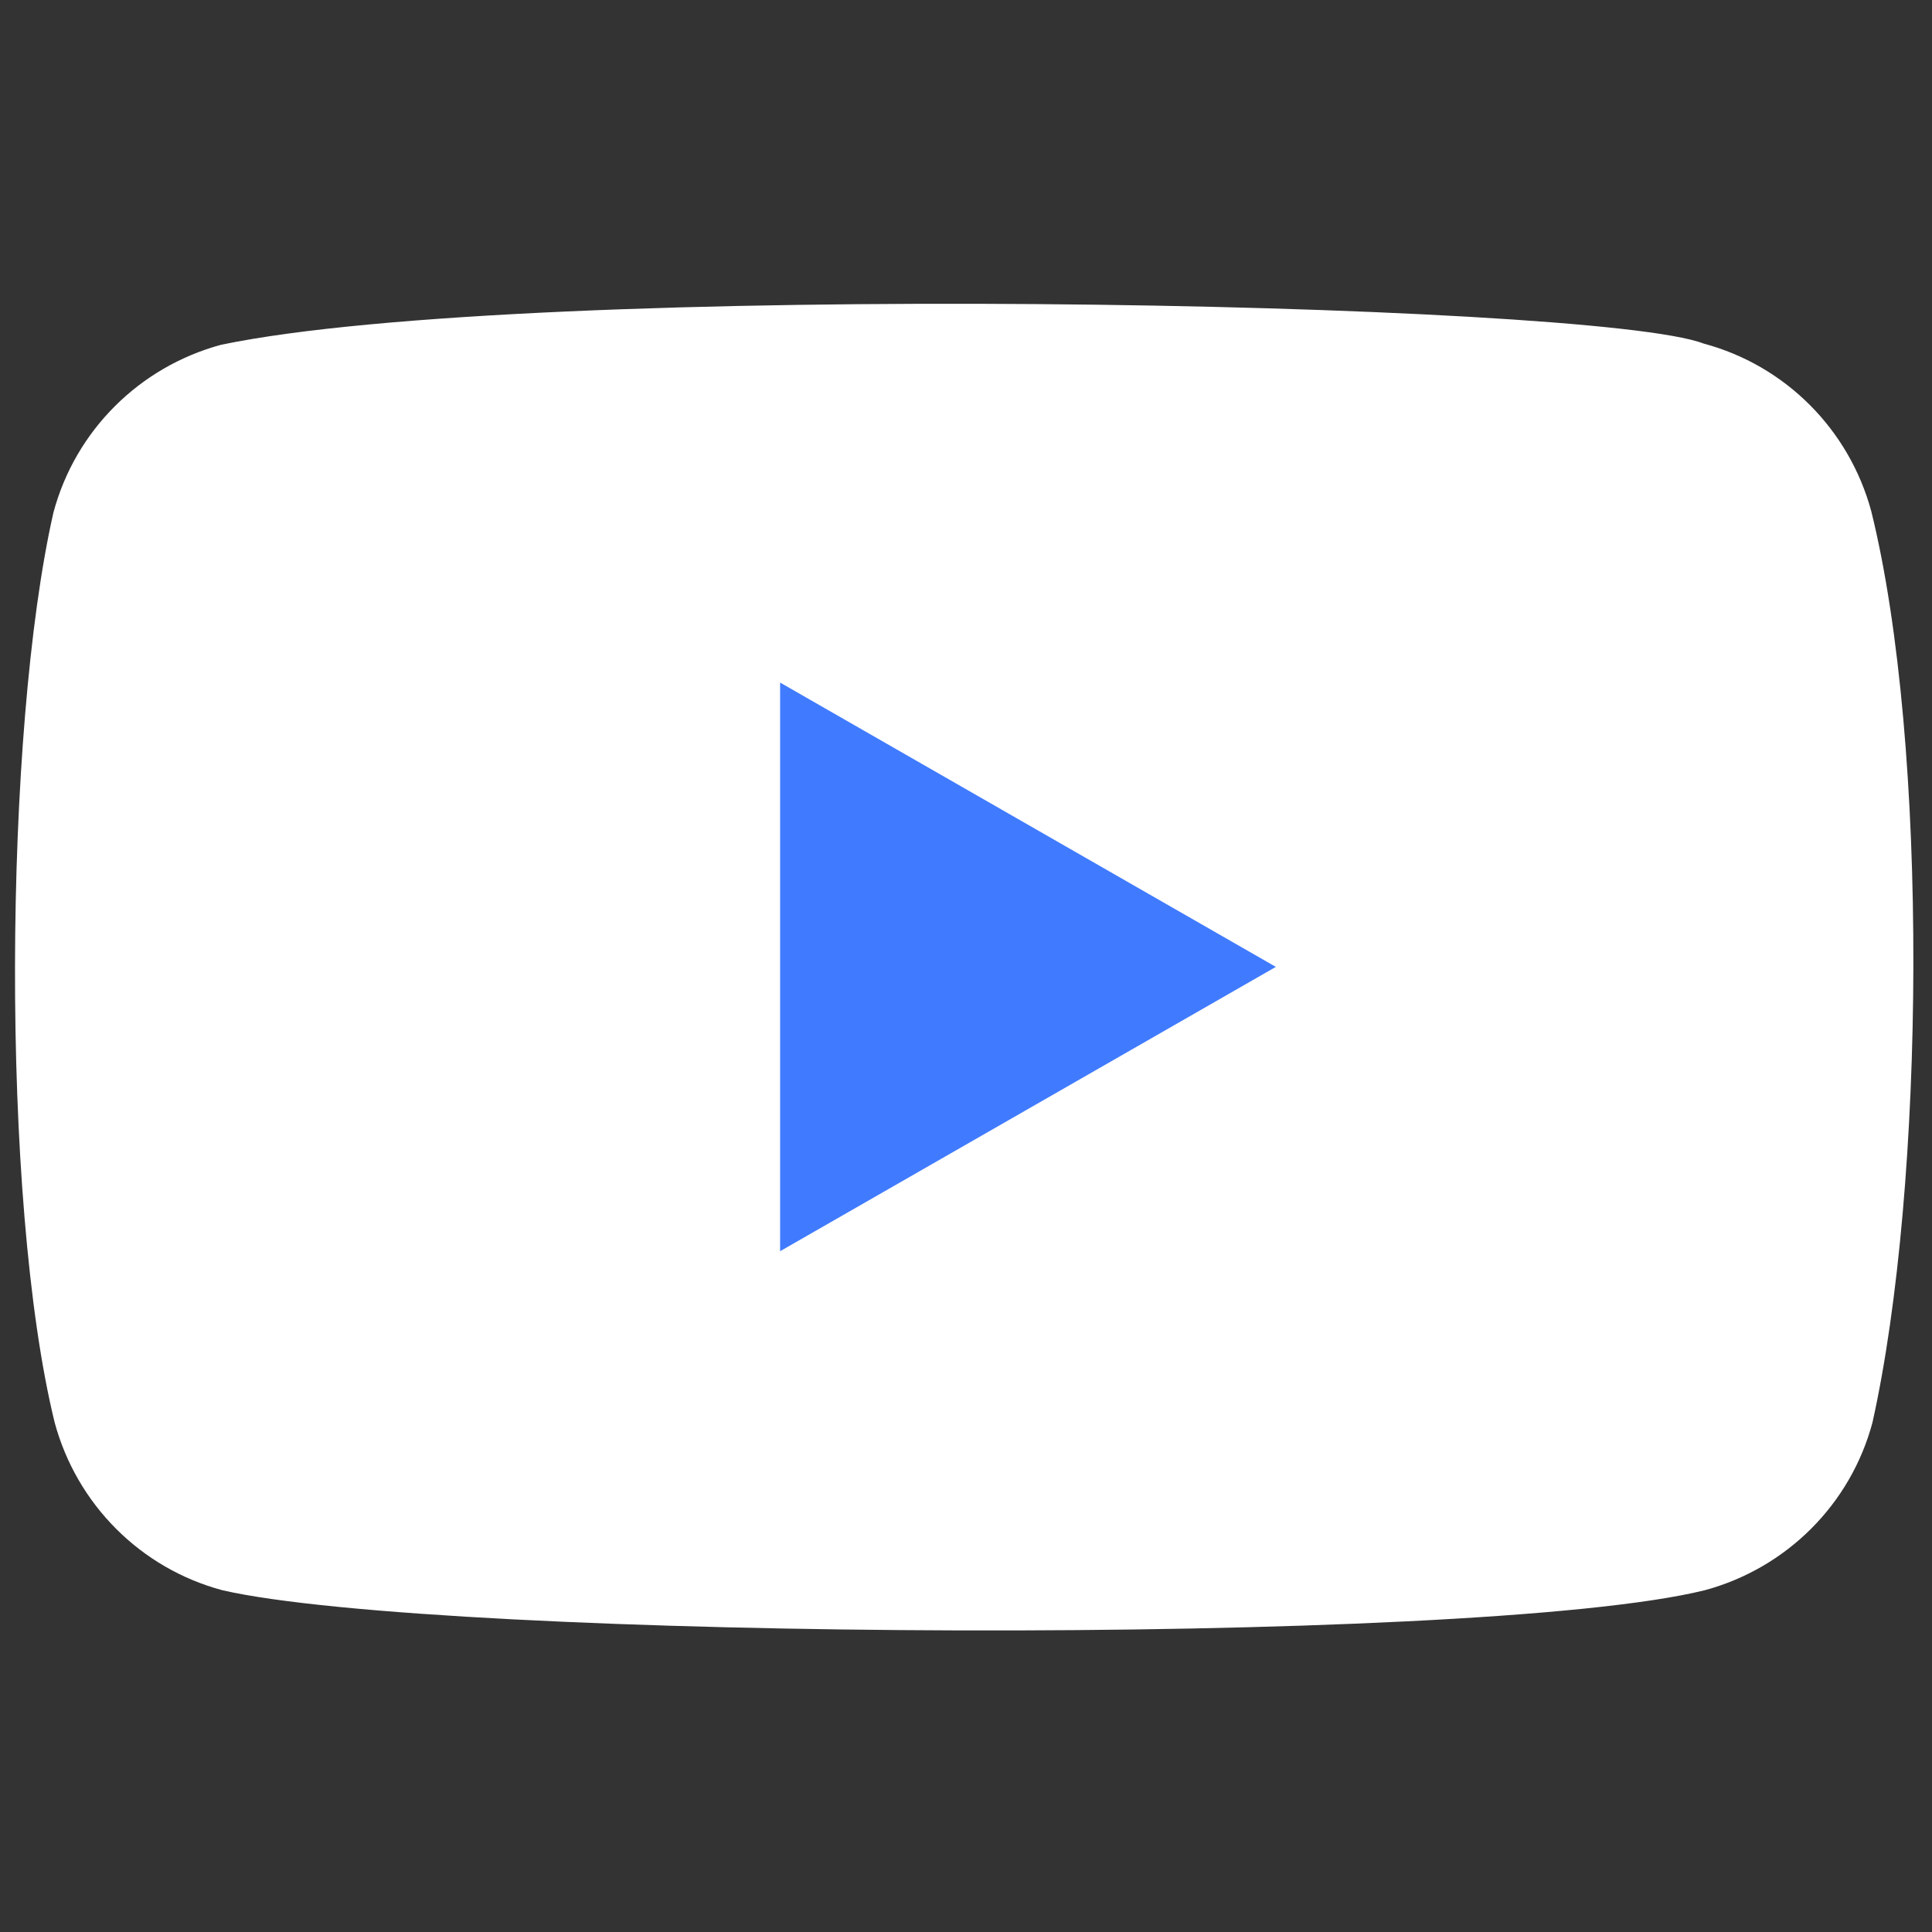
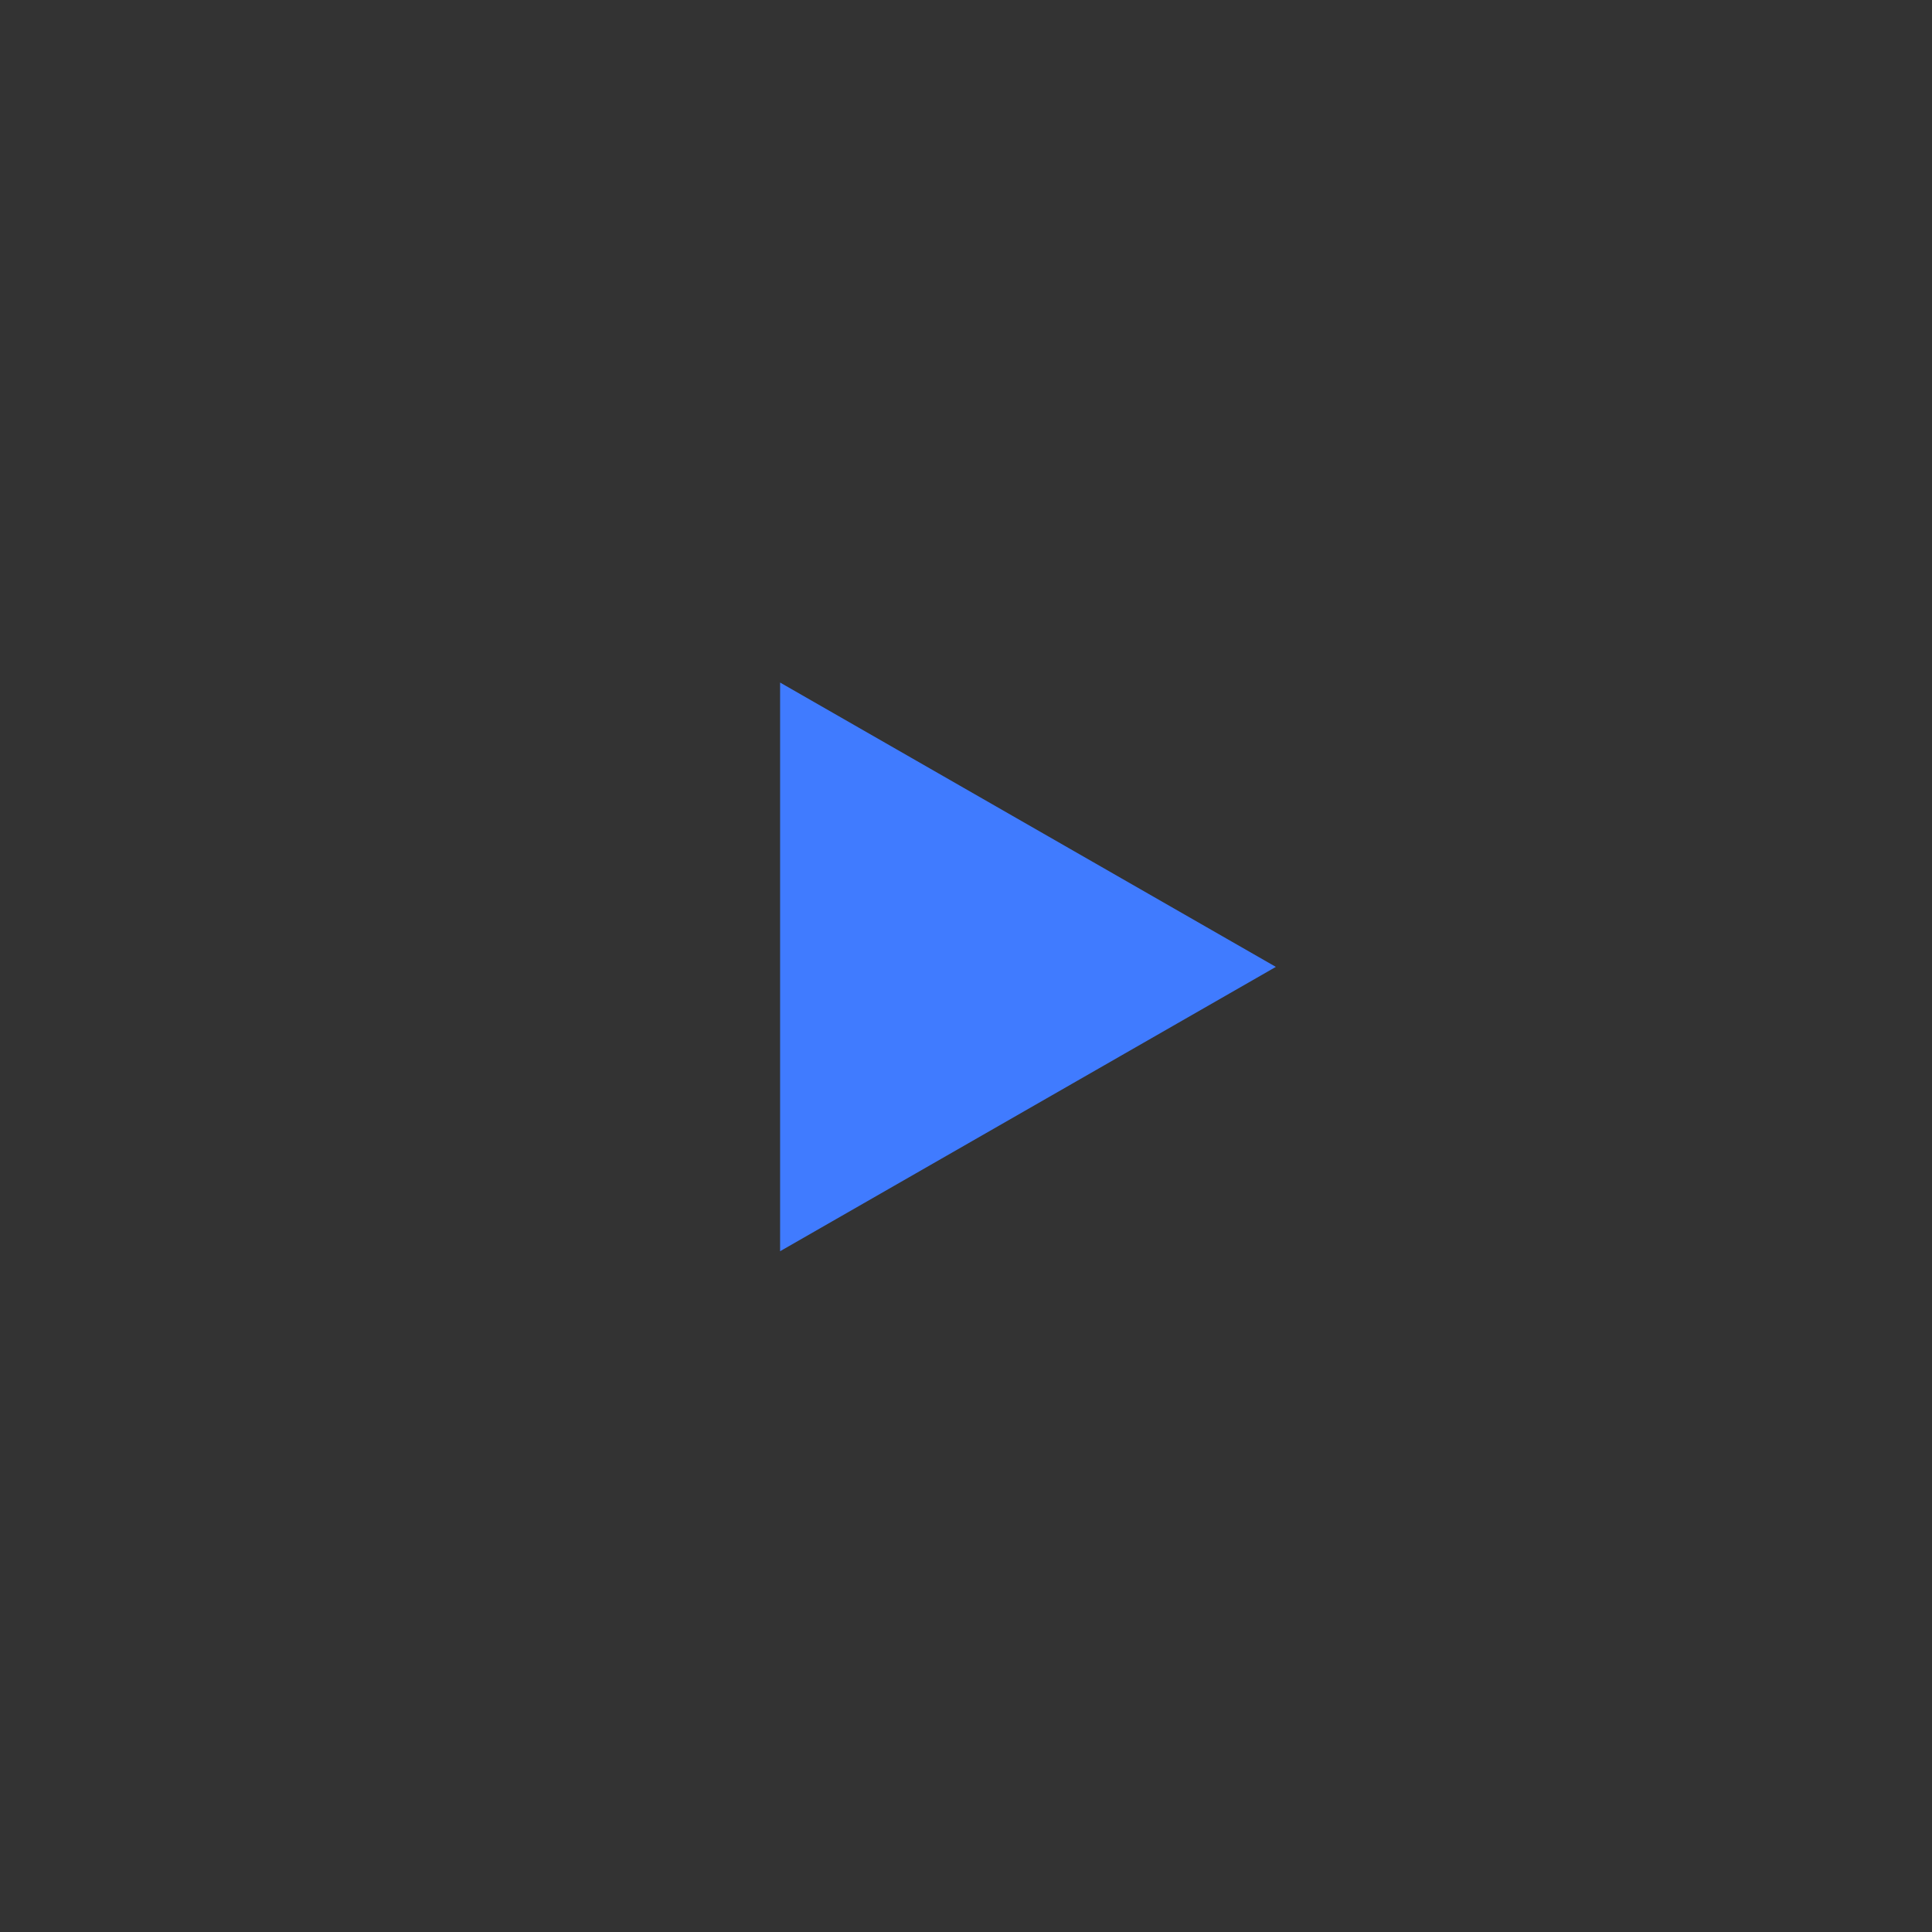
<svg xmlns="http://www.w3.org/2000/svg" width="100" height="100" viewBox="0 0 100 100" fill="none">
  <rect x="0" y="0" width="100" height="100" fill="#333333" stroke="none" />
-   <path d="M96.856 26.461C95.711 22.228 92.409 18.914 88.176 17.782C82.491 15.587 27.422 14.511 11.447 17.845C7.214 18.989 3.9 22.291 2.767 26.524C0.201 37.782 0.006 62.121 2.83 73.631C3.975 77.864 7.277 81.178 11.51 82.31C22.767 84.901 76.289 85.266 88.239 82.31C92.472 81.165 95.786 77.864 96.918 73.631C99.654 61.367 99.849 38.537 96.856 26.461Z" fill="white" />
  <path d="M66.038 50.046L40.378 35.329V64.763L66.038 50.046Z" fill="#407BFF" />
</svg>